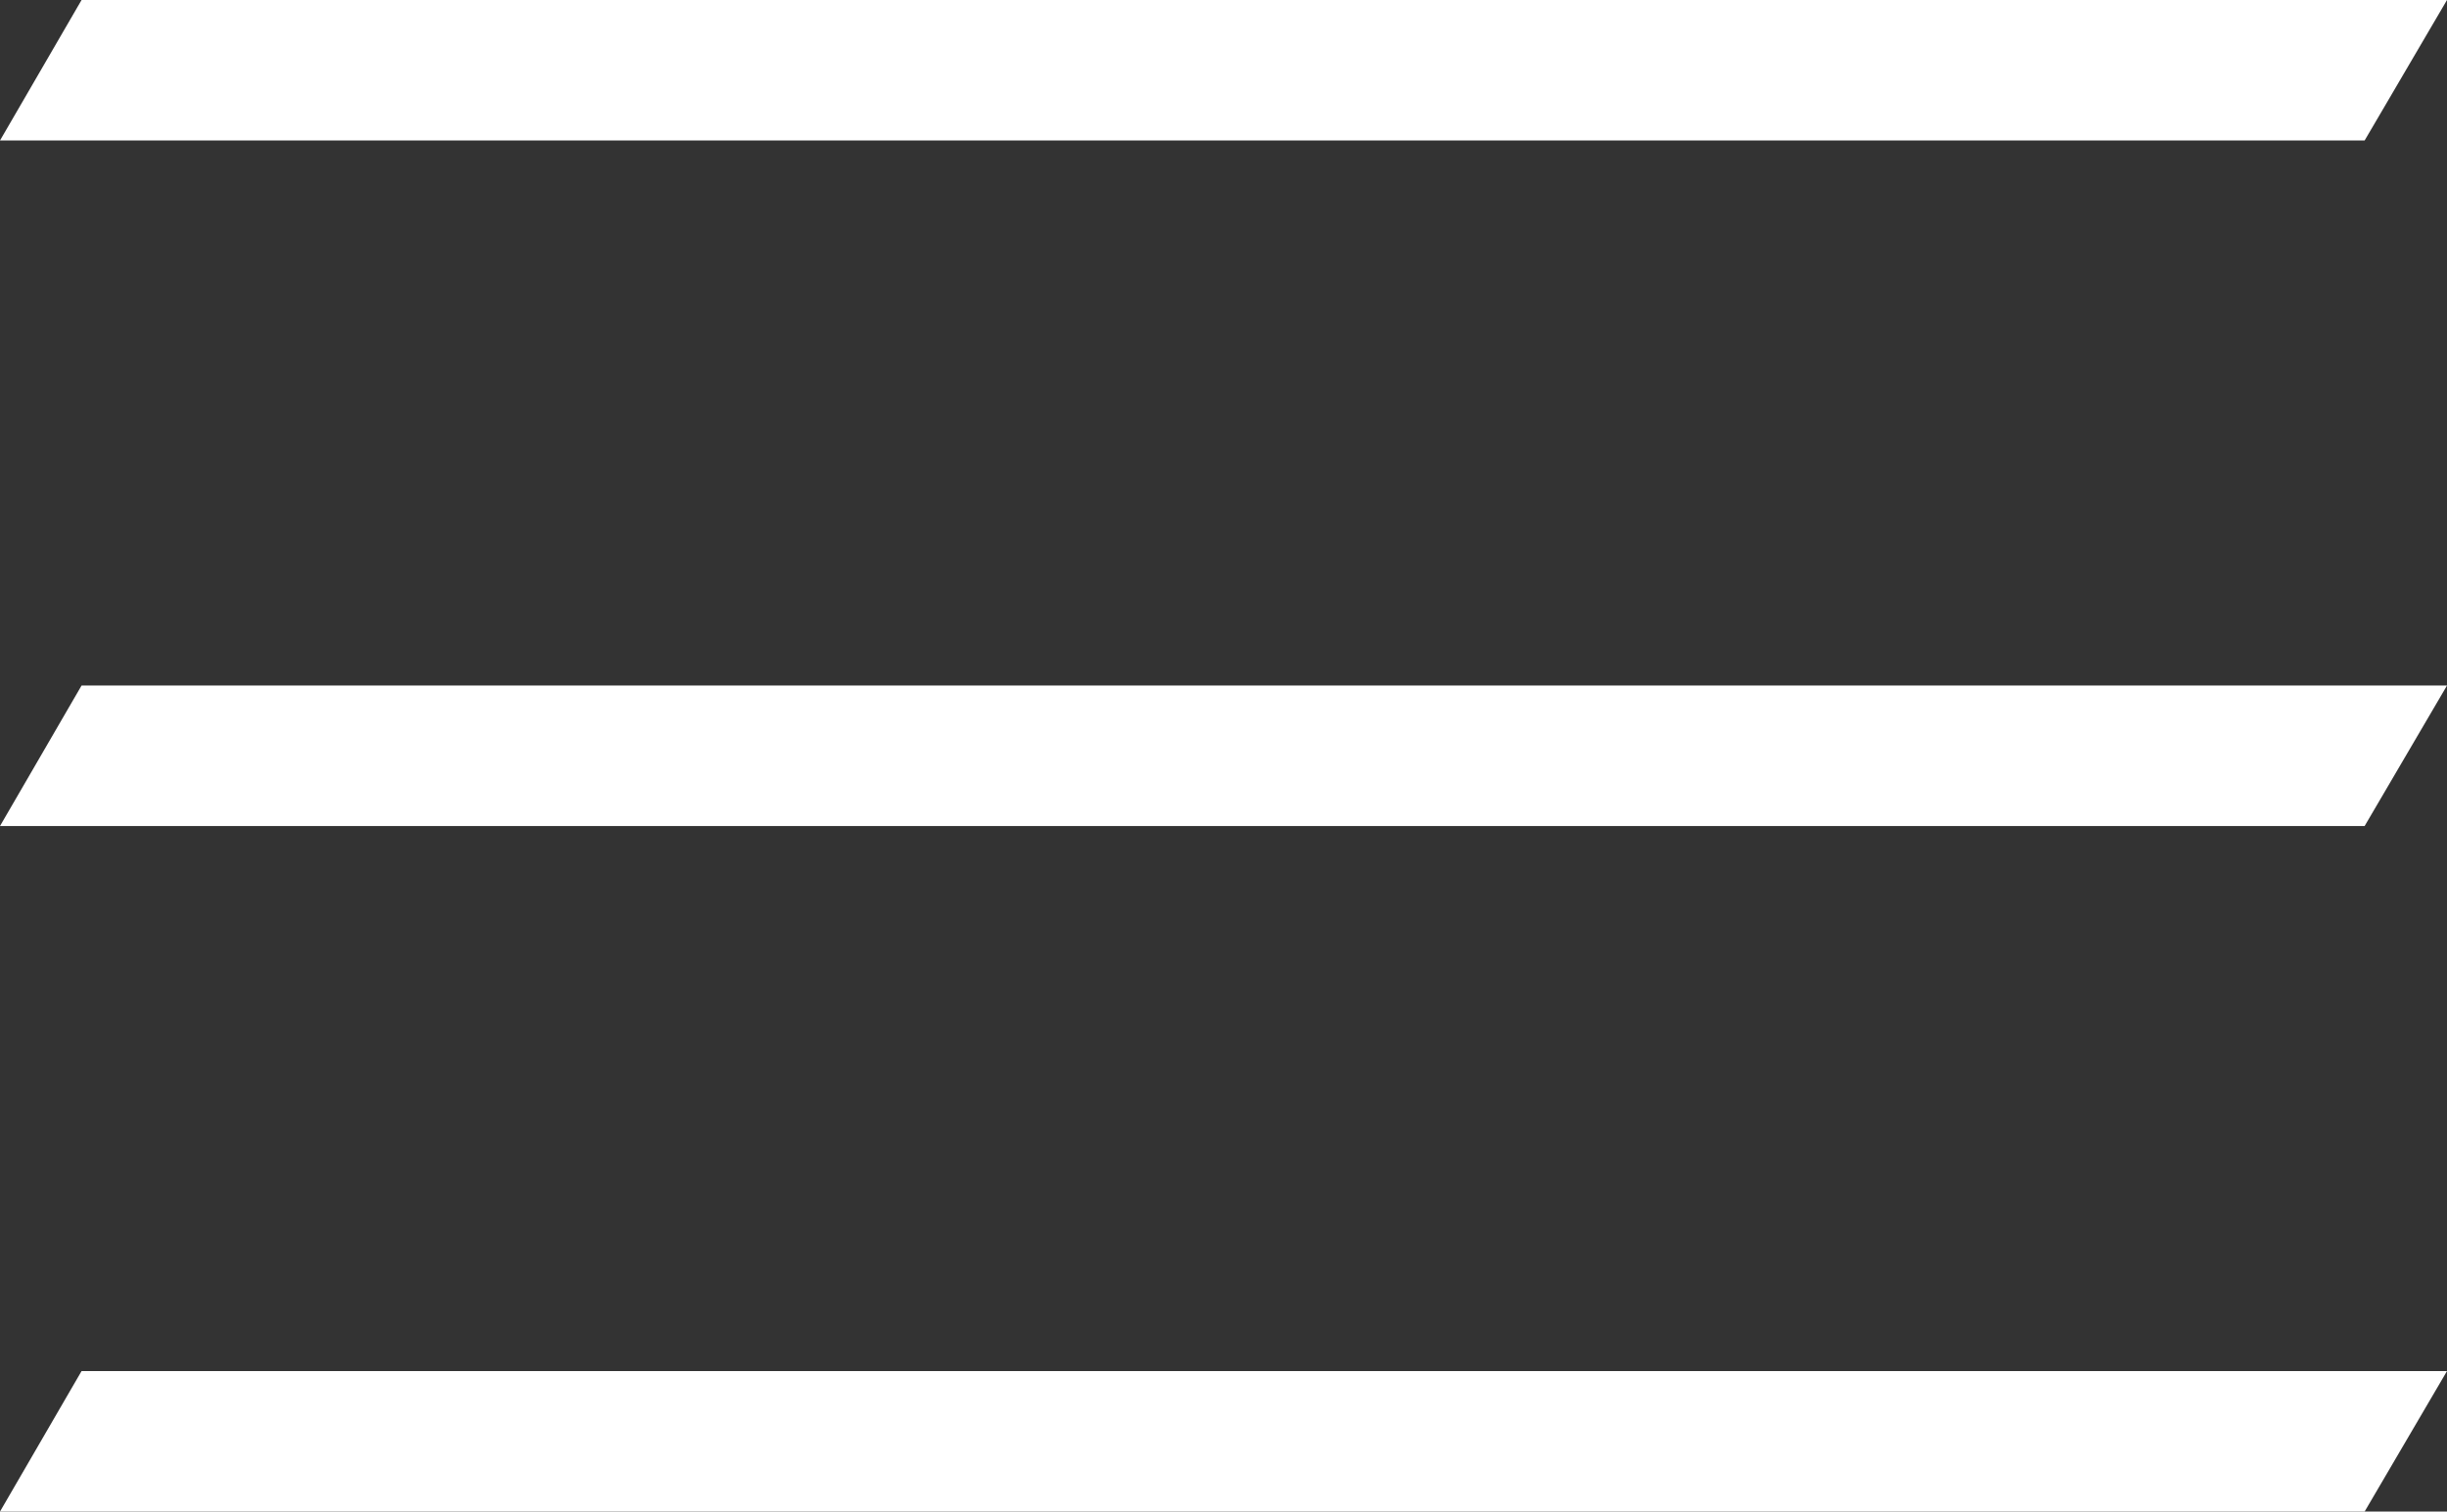
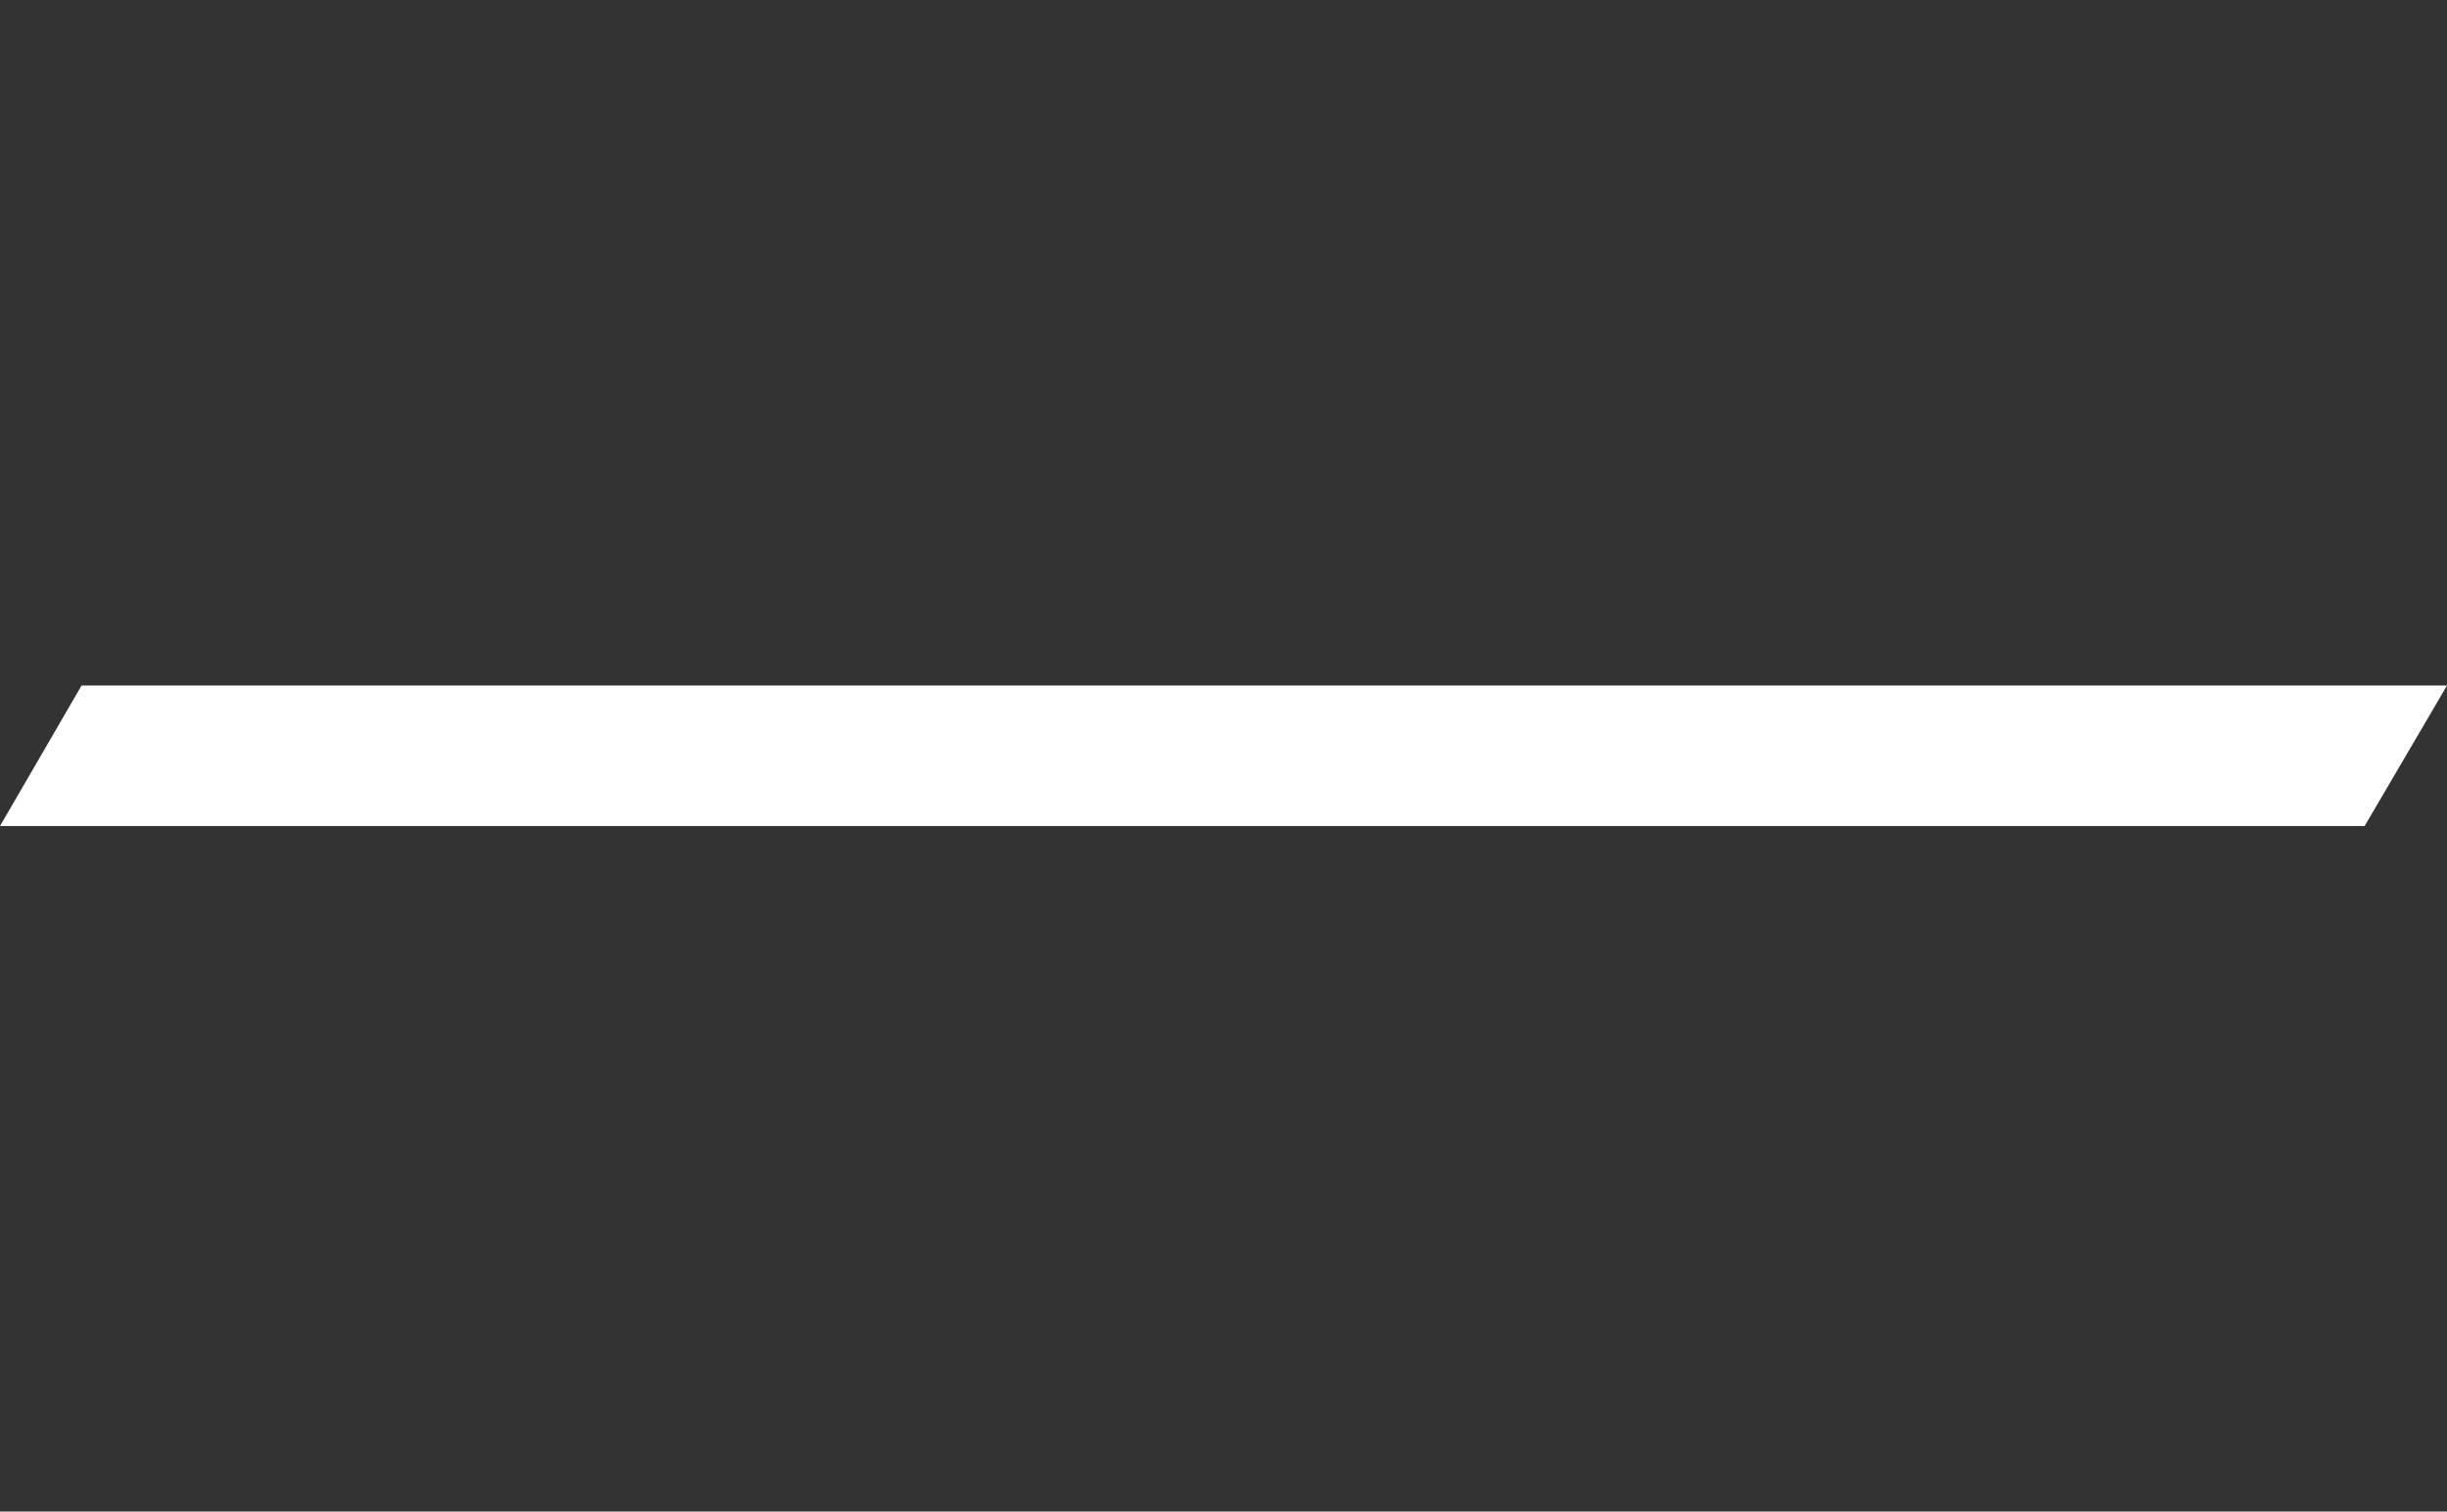
<svg xmlns="http://www.w3.org/2000/svg" viewBox="0 0 30.3 18.72">
  <rect x="0" y="0" width="30.3" height="18.72" fill="#333333" stroke="none" />
  <defs>
    <style>
      .cls-1 {
        fill: #fff;
        stroke-width: 0px;
      }
    </style>
  </defs>
  <g>
    <polygon class="cls-1" points="29.28 10.23 30.3 8.49 1.01 8.49 0 10.23 29.28 10.23" />
-     <polygon class="cls-1" points="29.28 1.74 30.3 0 1.01 0 0 1.74 29.28 1.74" />
-     <polygon class="cls-1" points="29.28 18.72 30.3 16.98 1.01 16.98 0 18.72 29.28 18.72" />
  </g>
</svg>